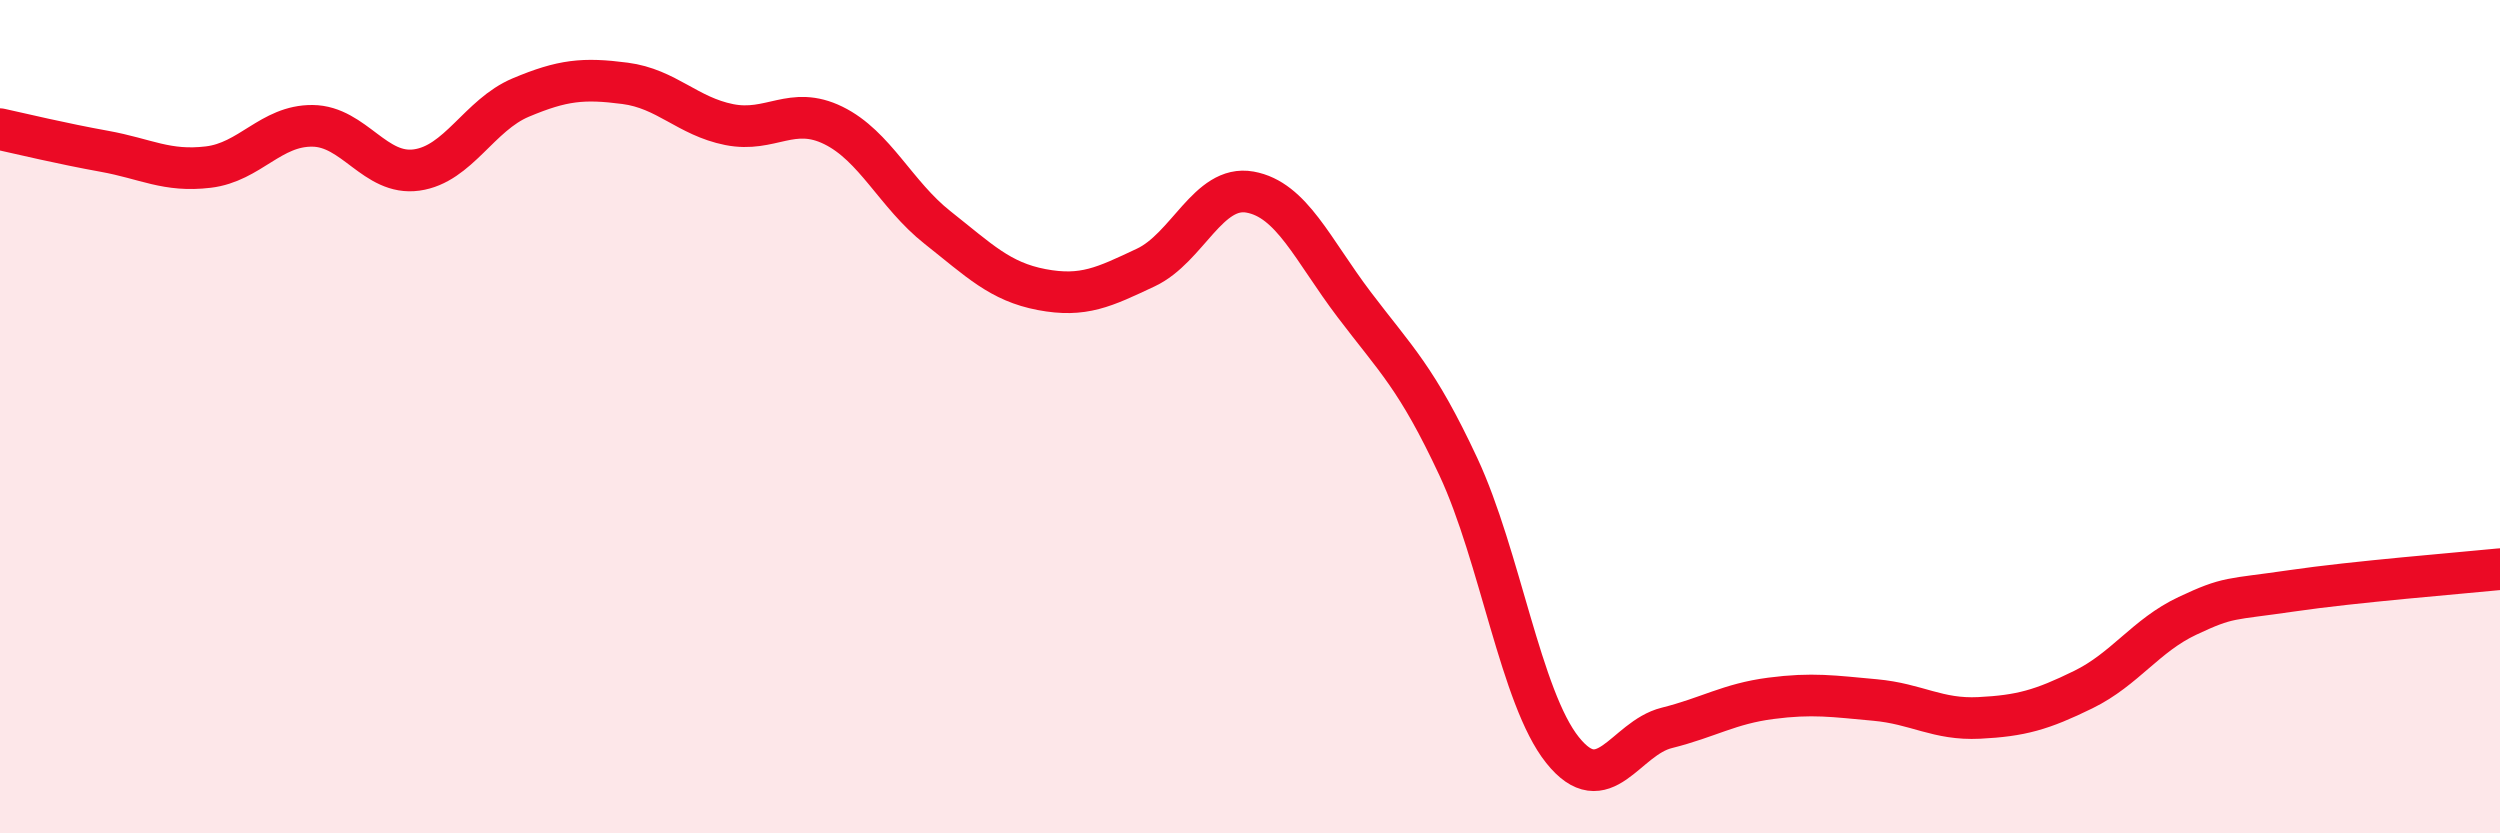
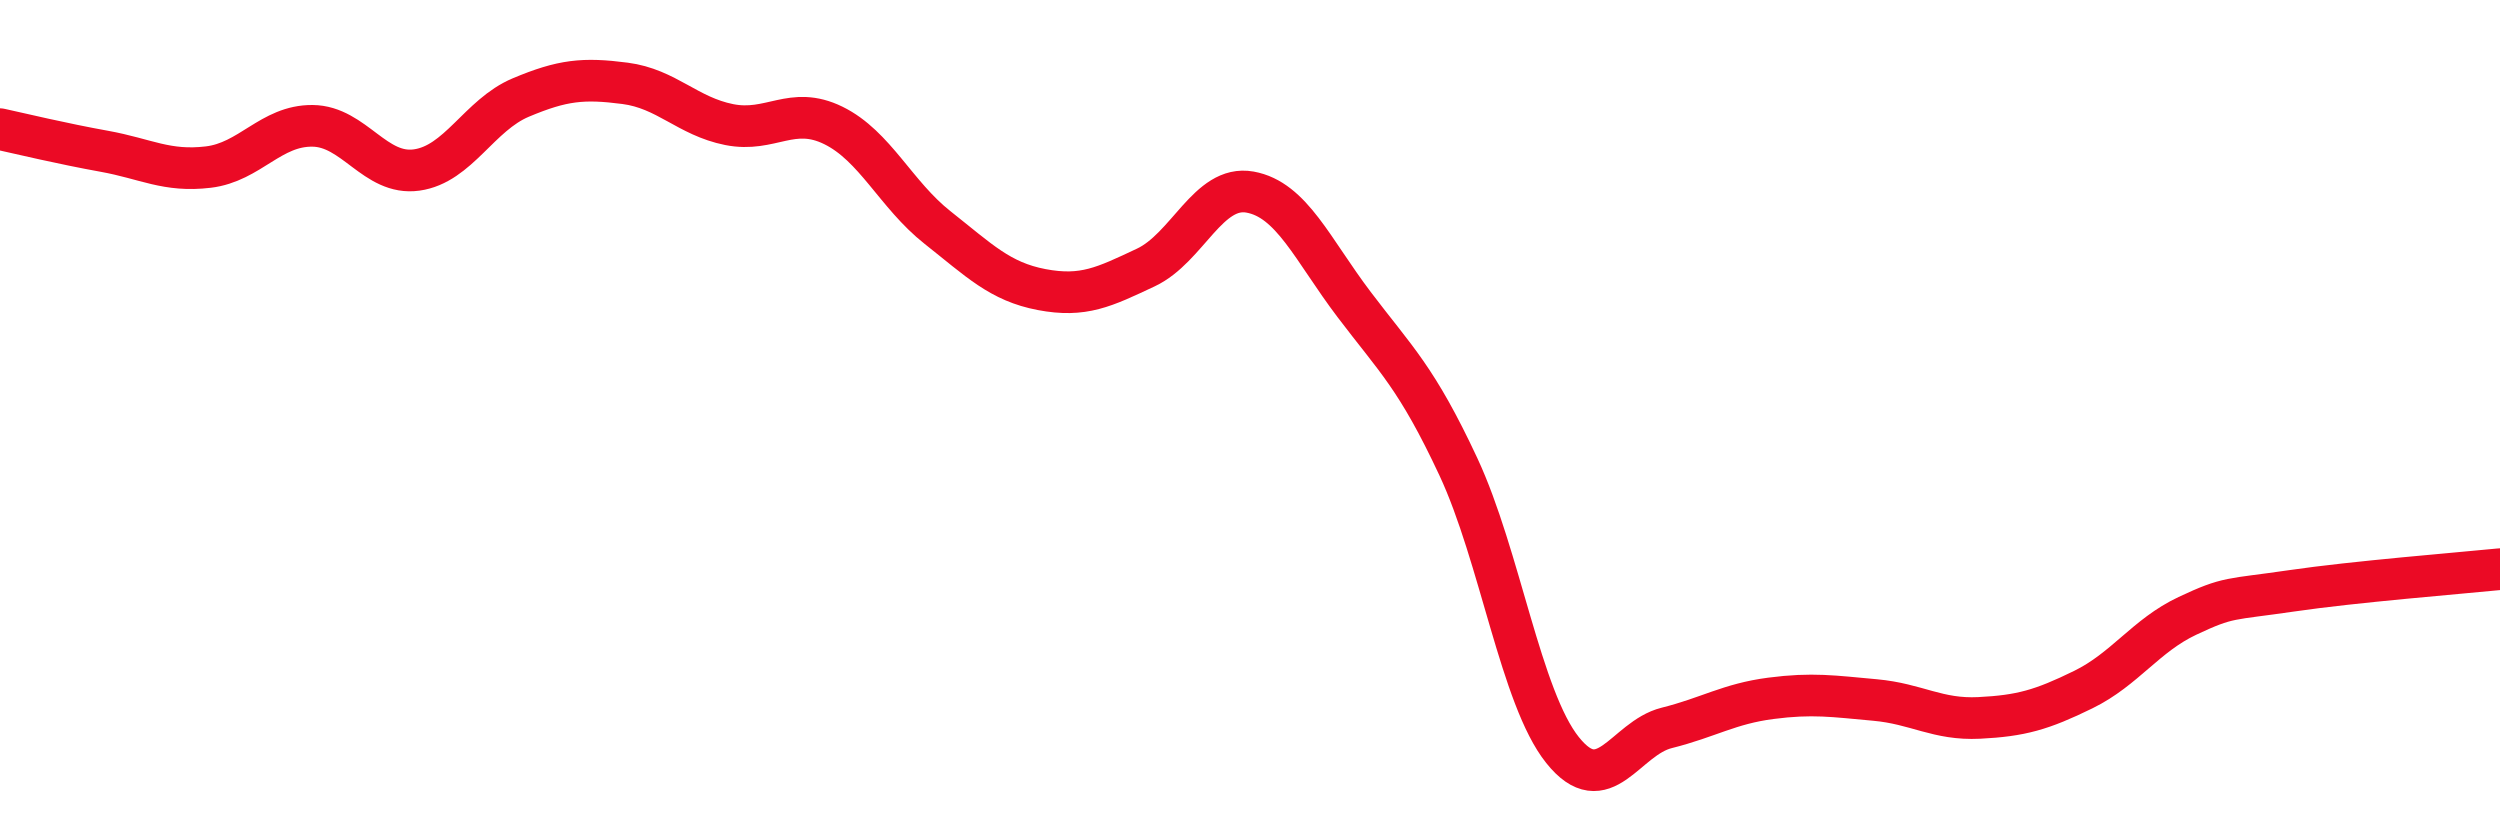
<svg xmlns="http://www.w3.org/2000/svg" width="60" height="20" viewBox="0 0 60 20">
-   <path d="M 0,3.1 C 0.5,3.21 1.5,3.45 2.5,3.63 C 3.5,3.81 4,4.13 5,4.01 C 6,3.89 6.5,3.01 7.5,3.02 C 8.5,3.03 9,4.22 10,4.08 C 11,3.94 11.5,2.76 12.5,2.34 C 13.5,1.92 14,1.87 15,2 C 16,2.13 16.5,2.79 17.5,2.99 C 18.5,3.19 19,2.52 20,3.01 C 21,3.5 21.5,4.67 22.5,5.46 C 23.5,6.25 24,6.76 25,6.95 C 26,7.14 26.5,6.89 27.5,6.42 C 28.5,5.95 29,4.43 30,4.61 C 31,4.79 31.5,5.99 32.5,7.31 C 33.5,8.63 34,9.06 35,11.2 C 36,13.34 36.5,16.75 37.5,18 C 38.5,19.25 39,17.72 40,17.47 C 41,17.22 41.5,16.89 42.5,16.76 C 43.5,16.63 44,16.71 45,16.8 C 46,16.89 46.5,17.28 47.5,17.23 C 48.5,17.18 49,17.04 50,16.55 C 51,16.06 51.5,15.25 52.5,14.78 C 53.5,14.31 53.5,14.4 55,14.18 C 56.5,13.96 59,13.76 60,13.66L60 20L0 20Z" fill="#EB0A25" opacity="0.1" stroke-linecap="round" stroke-linejoin="round" />
  <path d="M 0,3.1 C 0.5,3.21 1.5,3.45 2.5,3.63 C 3.5,3.81 4,4.13 5,4.01 C 6,3.89 6.5,3.01 7.5,3.02 C 8.5,3.03 9,4.22 10,4.08 C 11,3.94 11.5,2.76 12.5,2.34 C 13.5,1.92 14,1.87 15,2 C 16,2.13 16.5,2.79 17.5,2.99 C 18.5,3.19 19,2.52 20,3.01 C 21,3.5 21.5,4.67 22.5,5.46 C 23.5,6.25 24,6.76 25,6.95 C 26,7.14 26.5,6.89 27.5,6.42 C 28.5,5.95 29,4.43 30,4.61 C 31,4.79 31.5,5.99 32.5,7.31 C 33.5,8.63 34,9.06 35,11.2 C 36,13.34 36.5,16.75 37.5,18 C 38.5,19.25 39,17.72 40,17.47 C 41,17.22 41.5,16.89 42.5,16.76 C 43.5,16.63 44,16.71 45,16.8 C 46,16.89 46.5,17.28 47.5,17.23 C 48.5,17.18 49,17.04 50,16.55 C 51,16.06 51.5,15.25 52.5,14.78 C 53.5,14.31 53.5,14.4 55,14.18 C 56.5,13.96 59,13.76 60,13.66" stroke="#EB0A25" stroke-width="1" fill="none" stroke-linecap="round" stroke-linejoin="round" />
</svg>